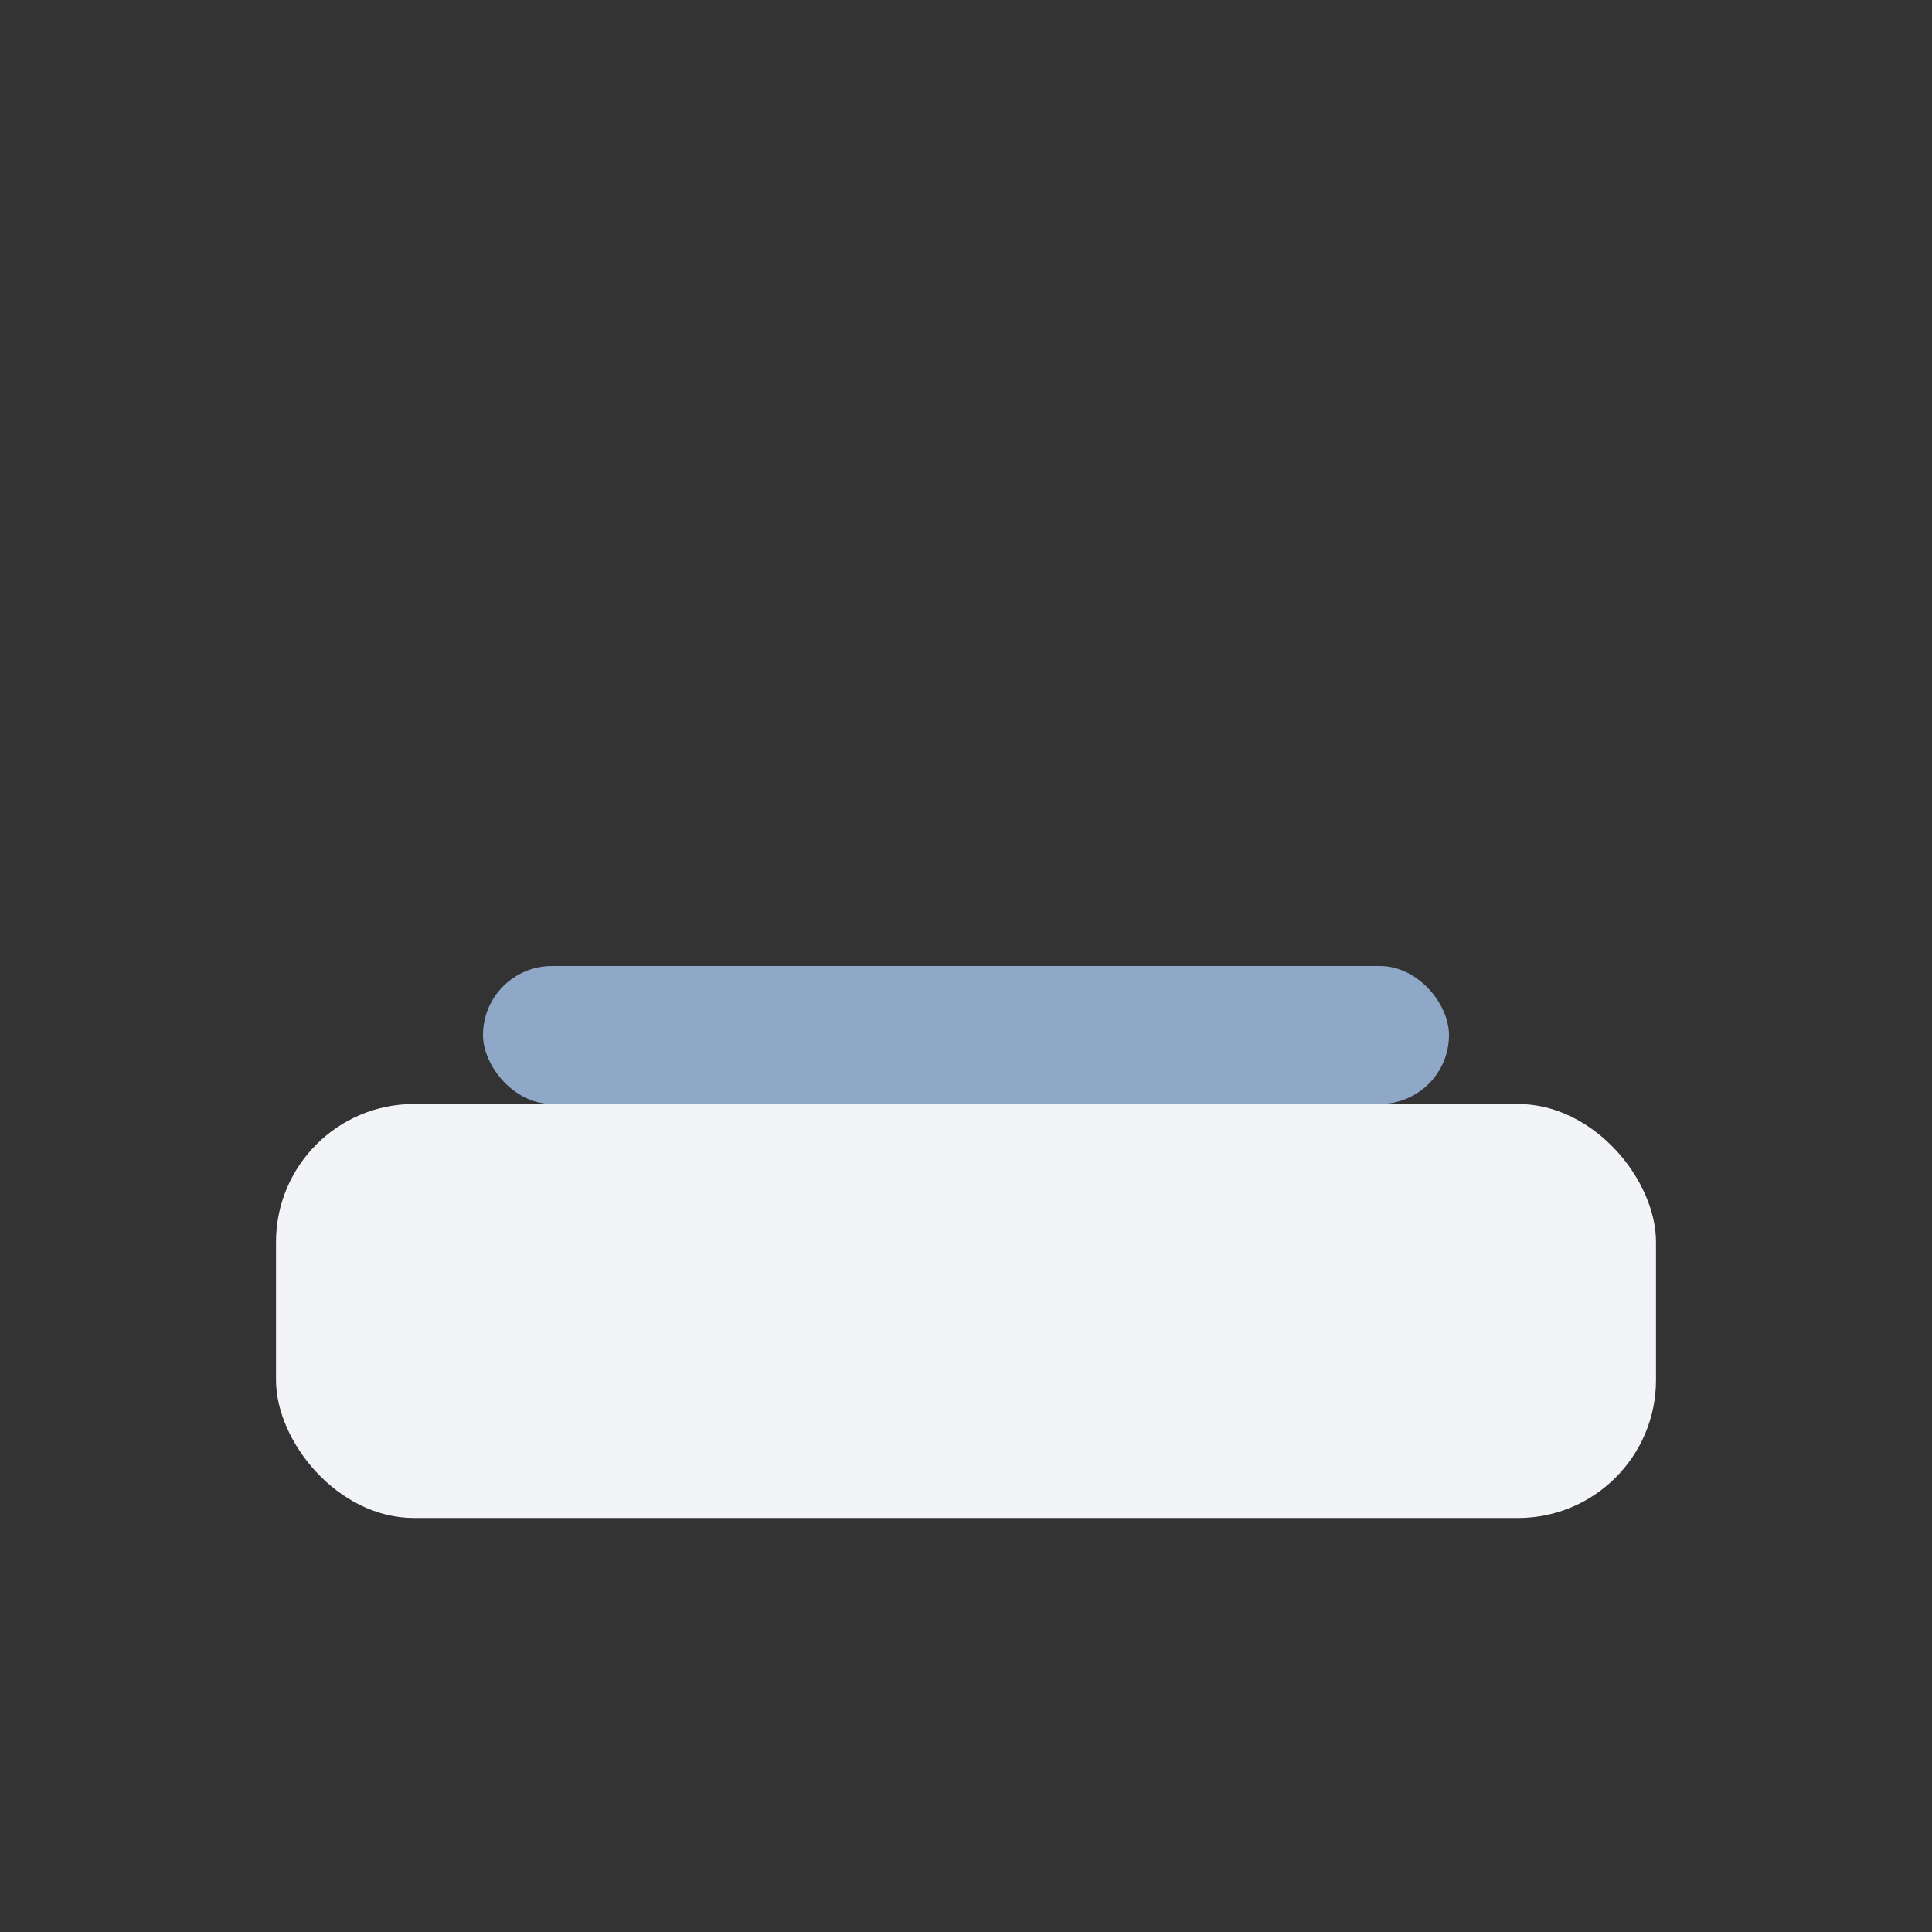
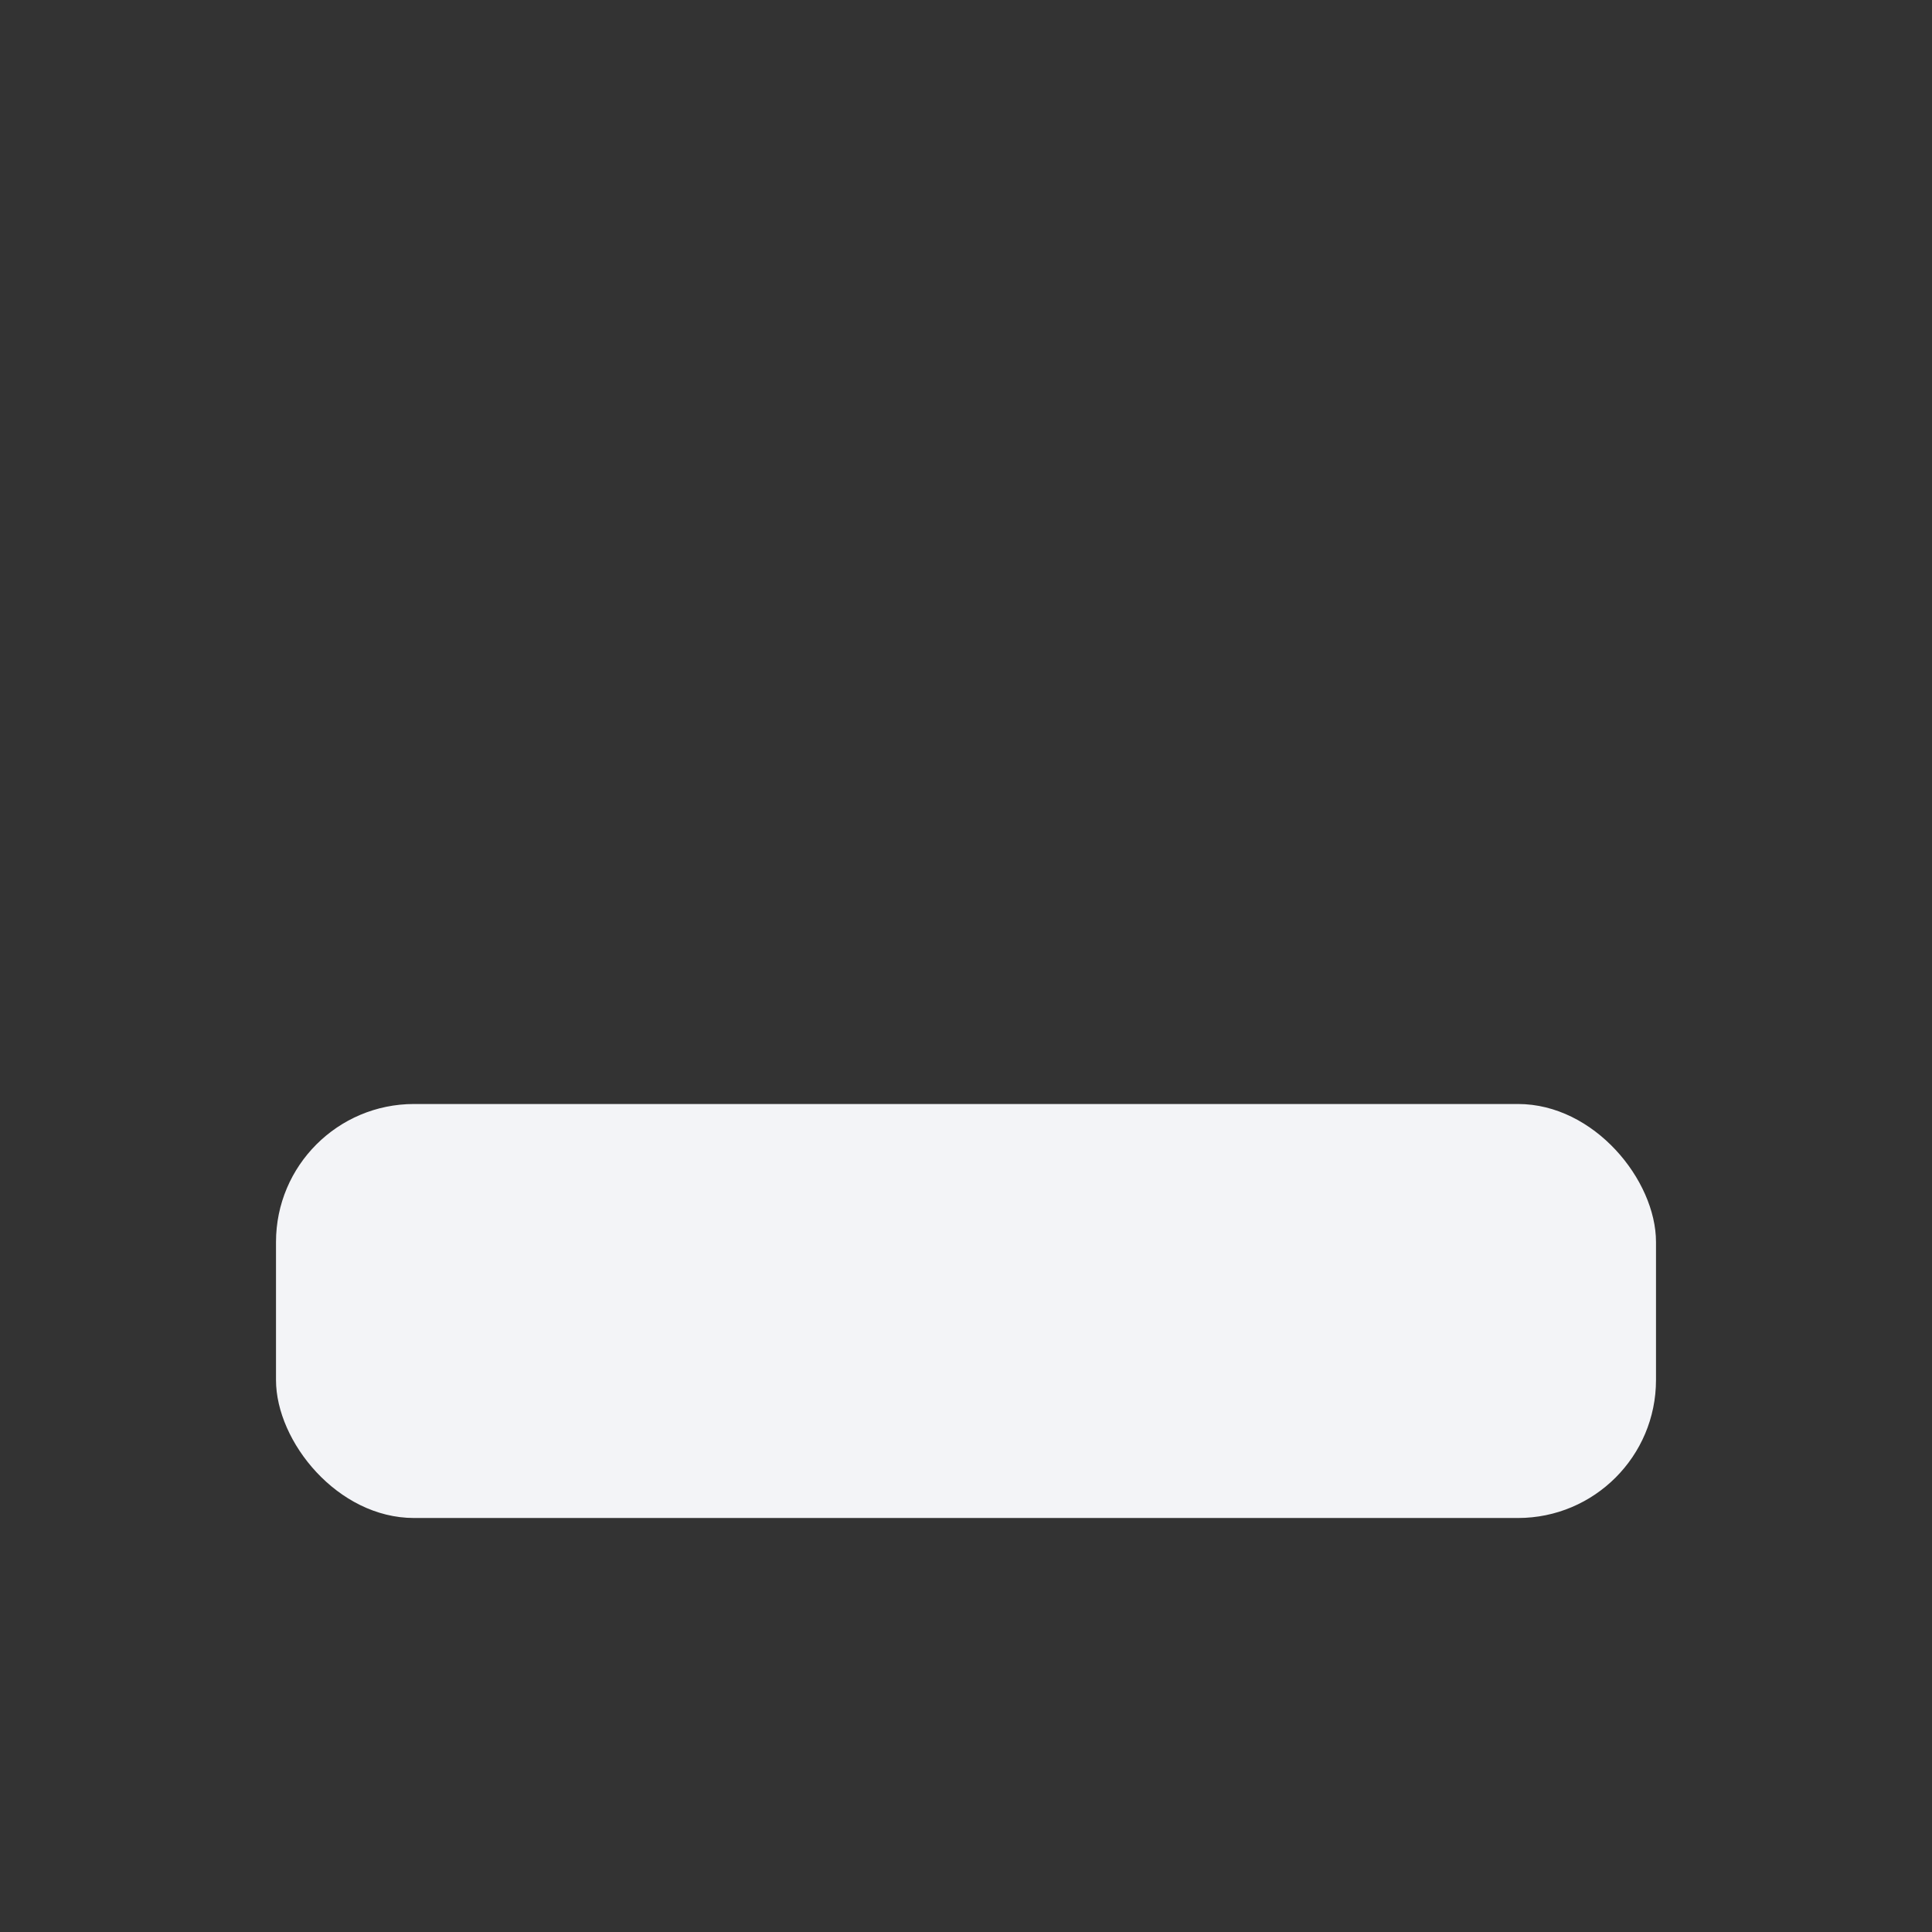
<svg xmlns="http://www.w3.org/2000/svg" width="28" height="28" viewBox="0 0 28 28">
  <rect x="0" y="0" width="28" height="28" fill="#333333" stroke="none" />
  <rect x="4" y="16" width="20" height="6" rx="2" fill="#F3F4F7" />
-   <rect x="7" y="14" width="14" height="2" rx="1" fill="#8FA8C8" />
</svg>